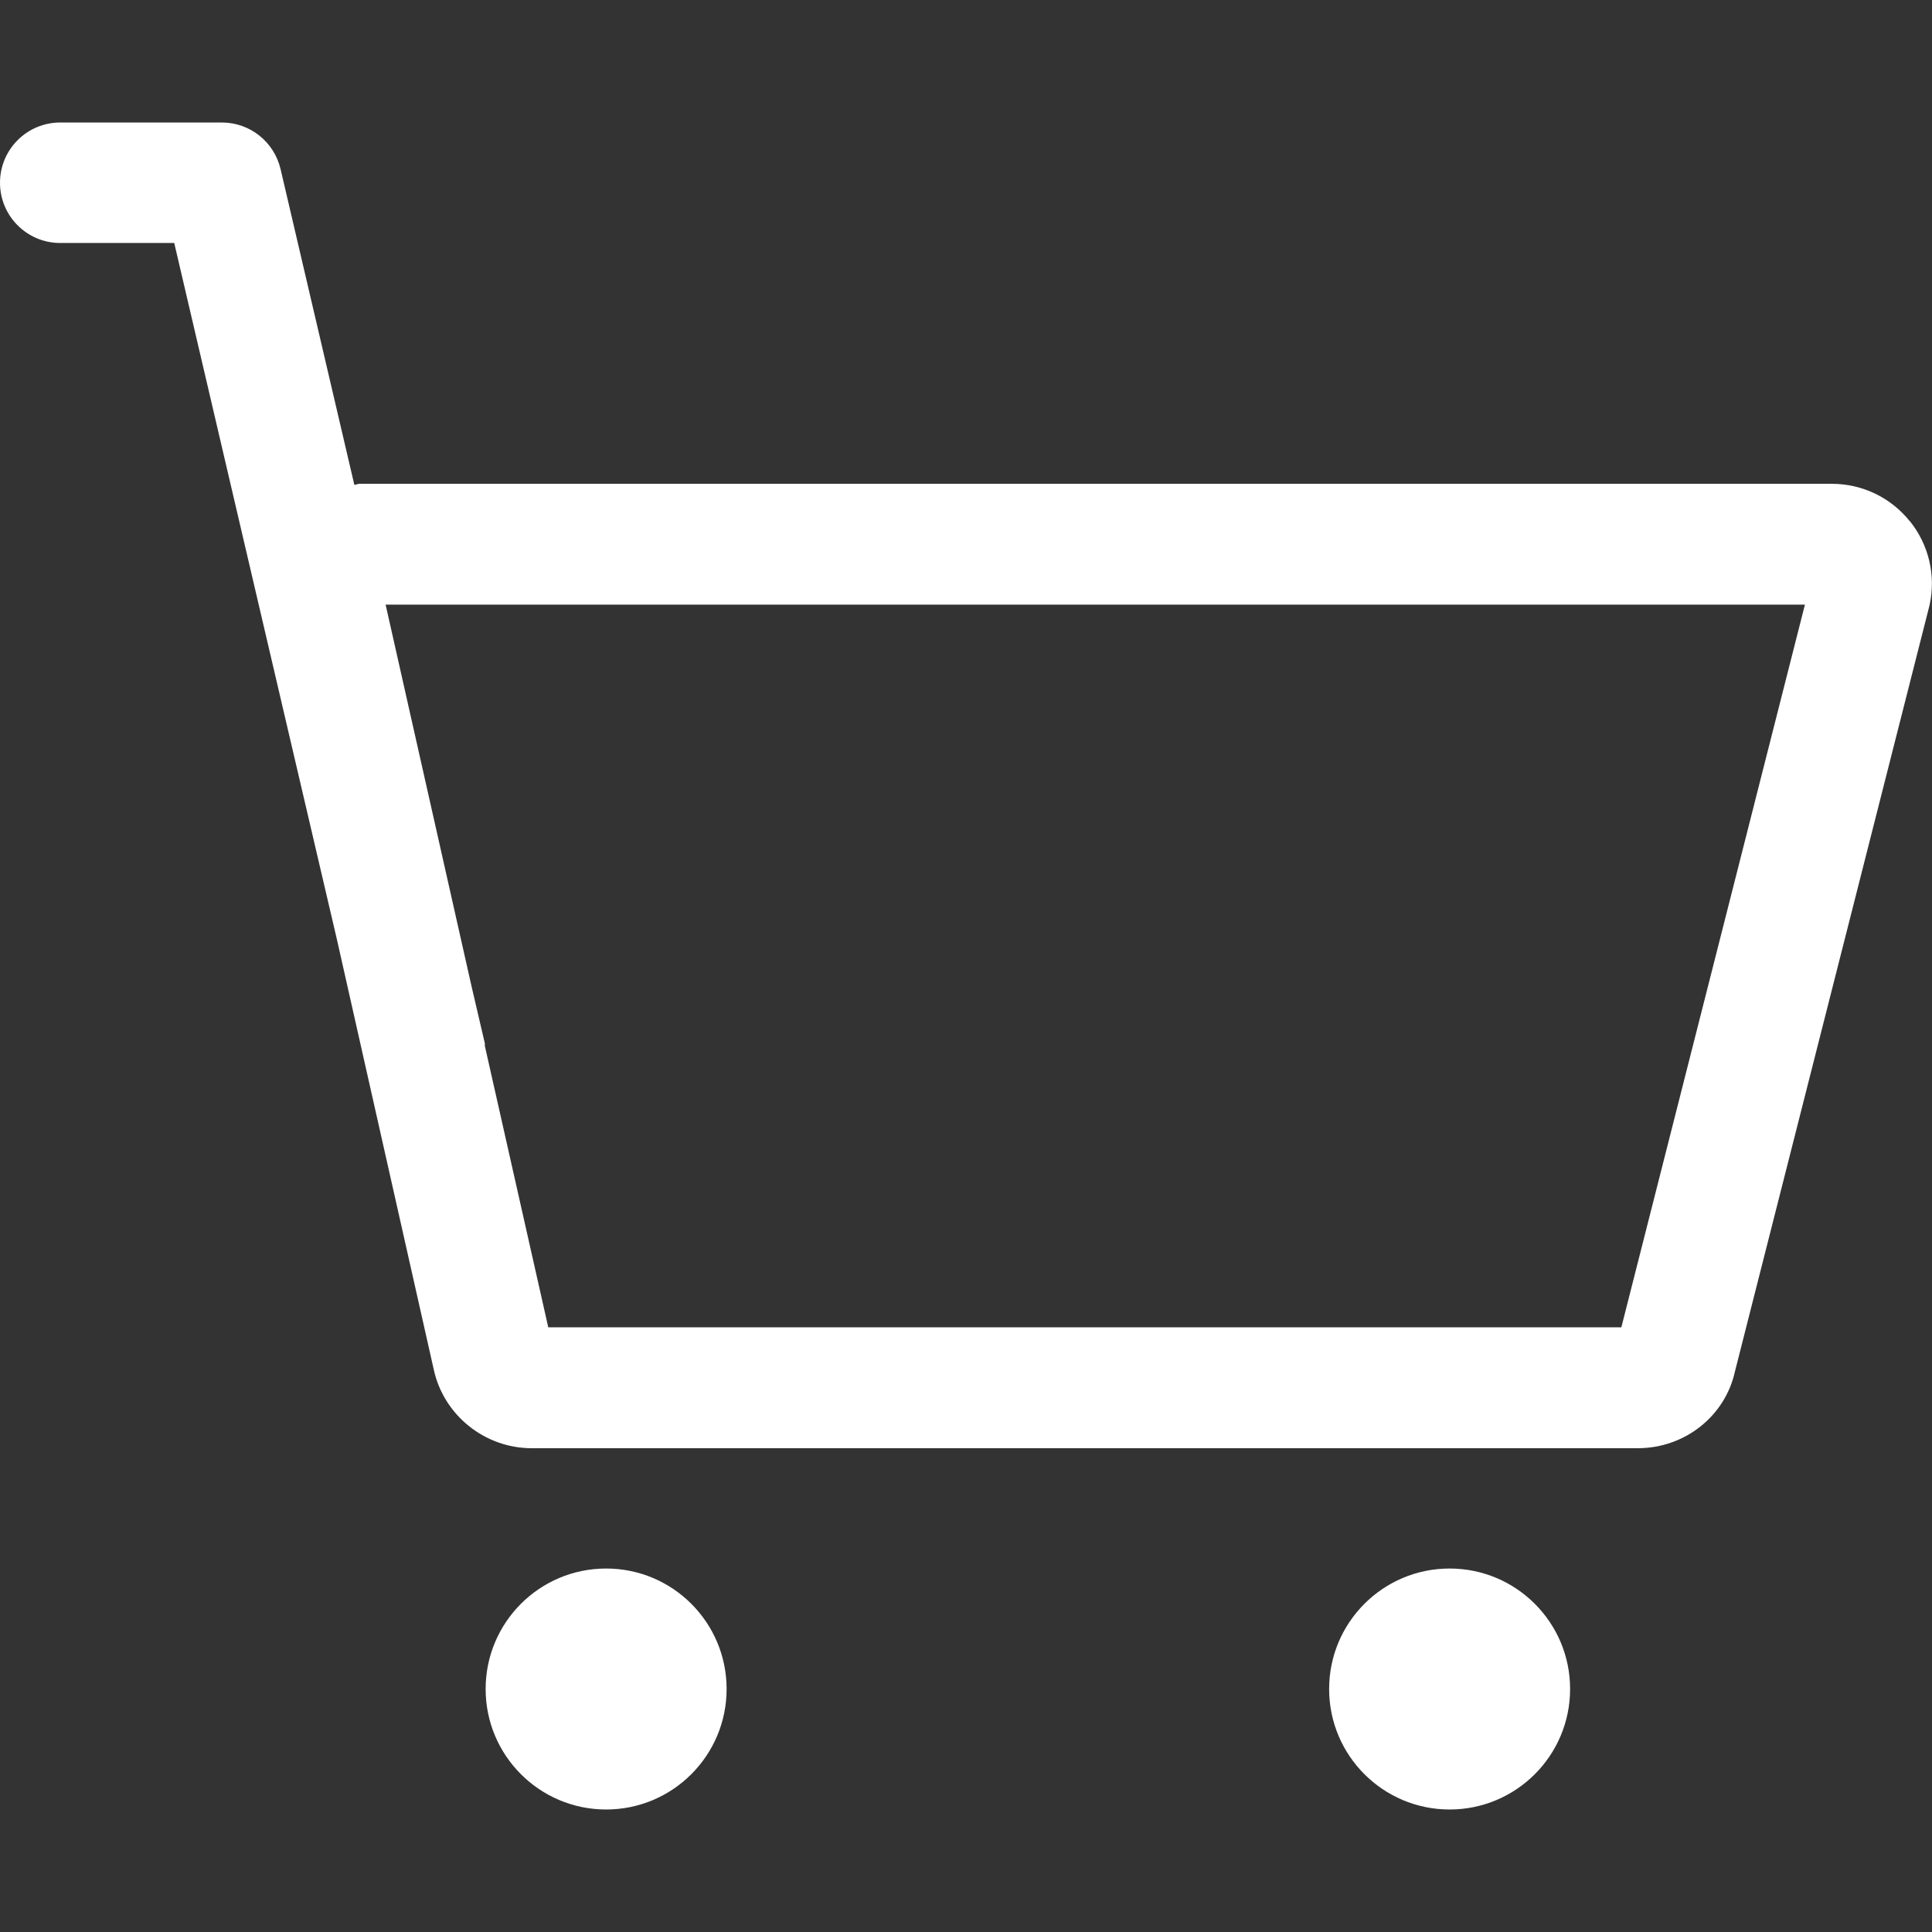
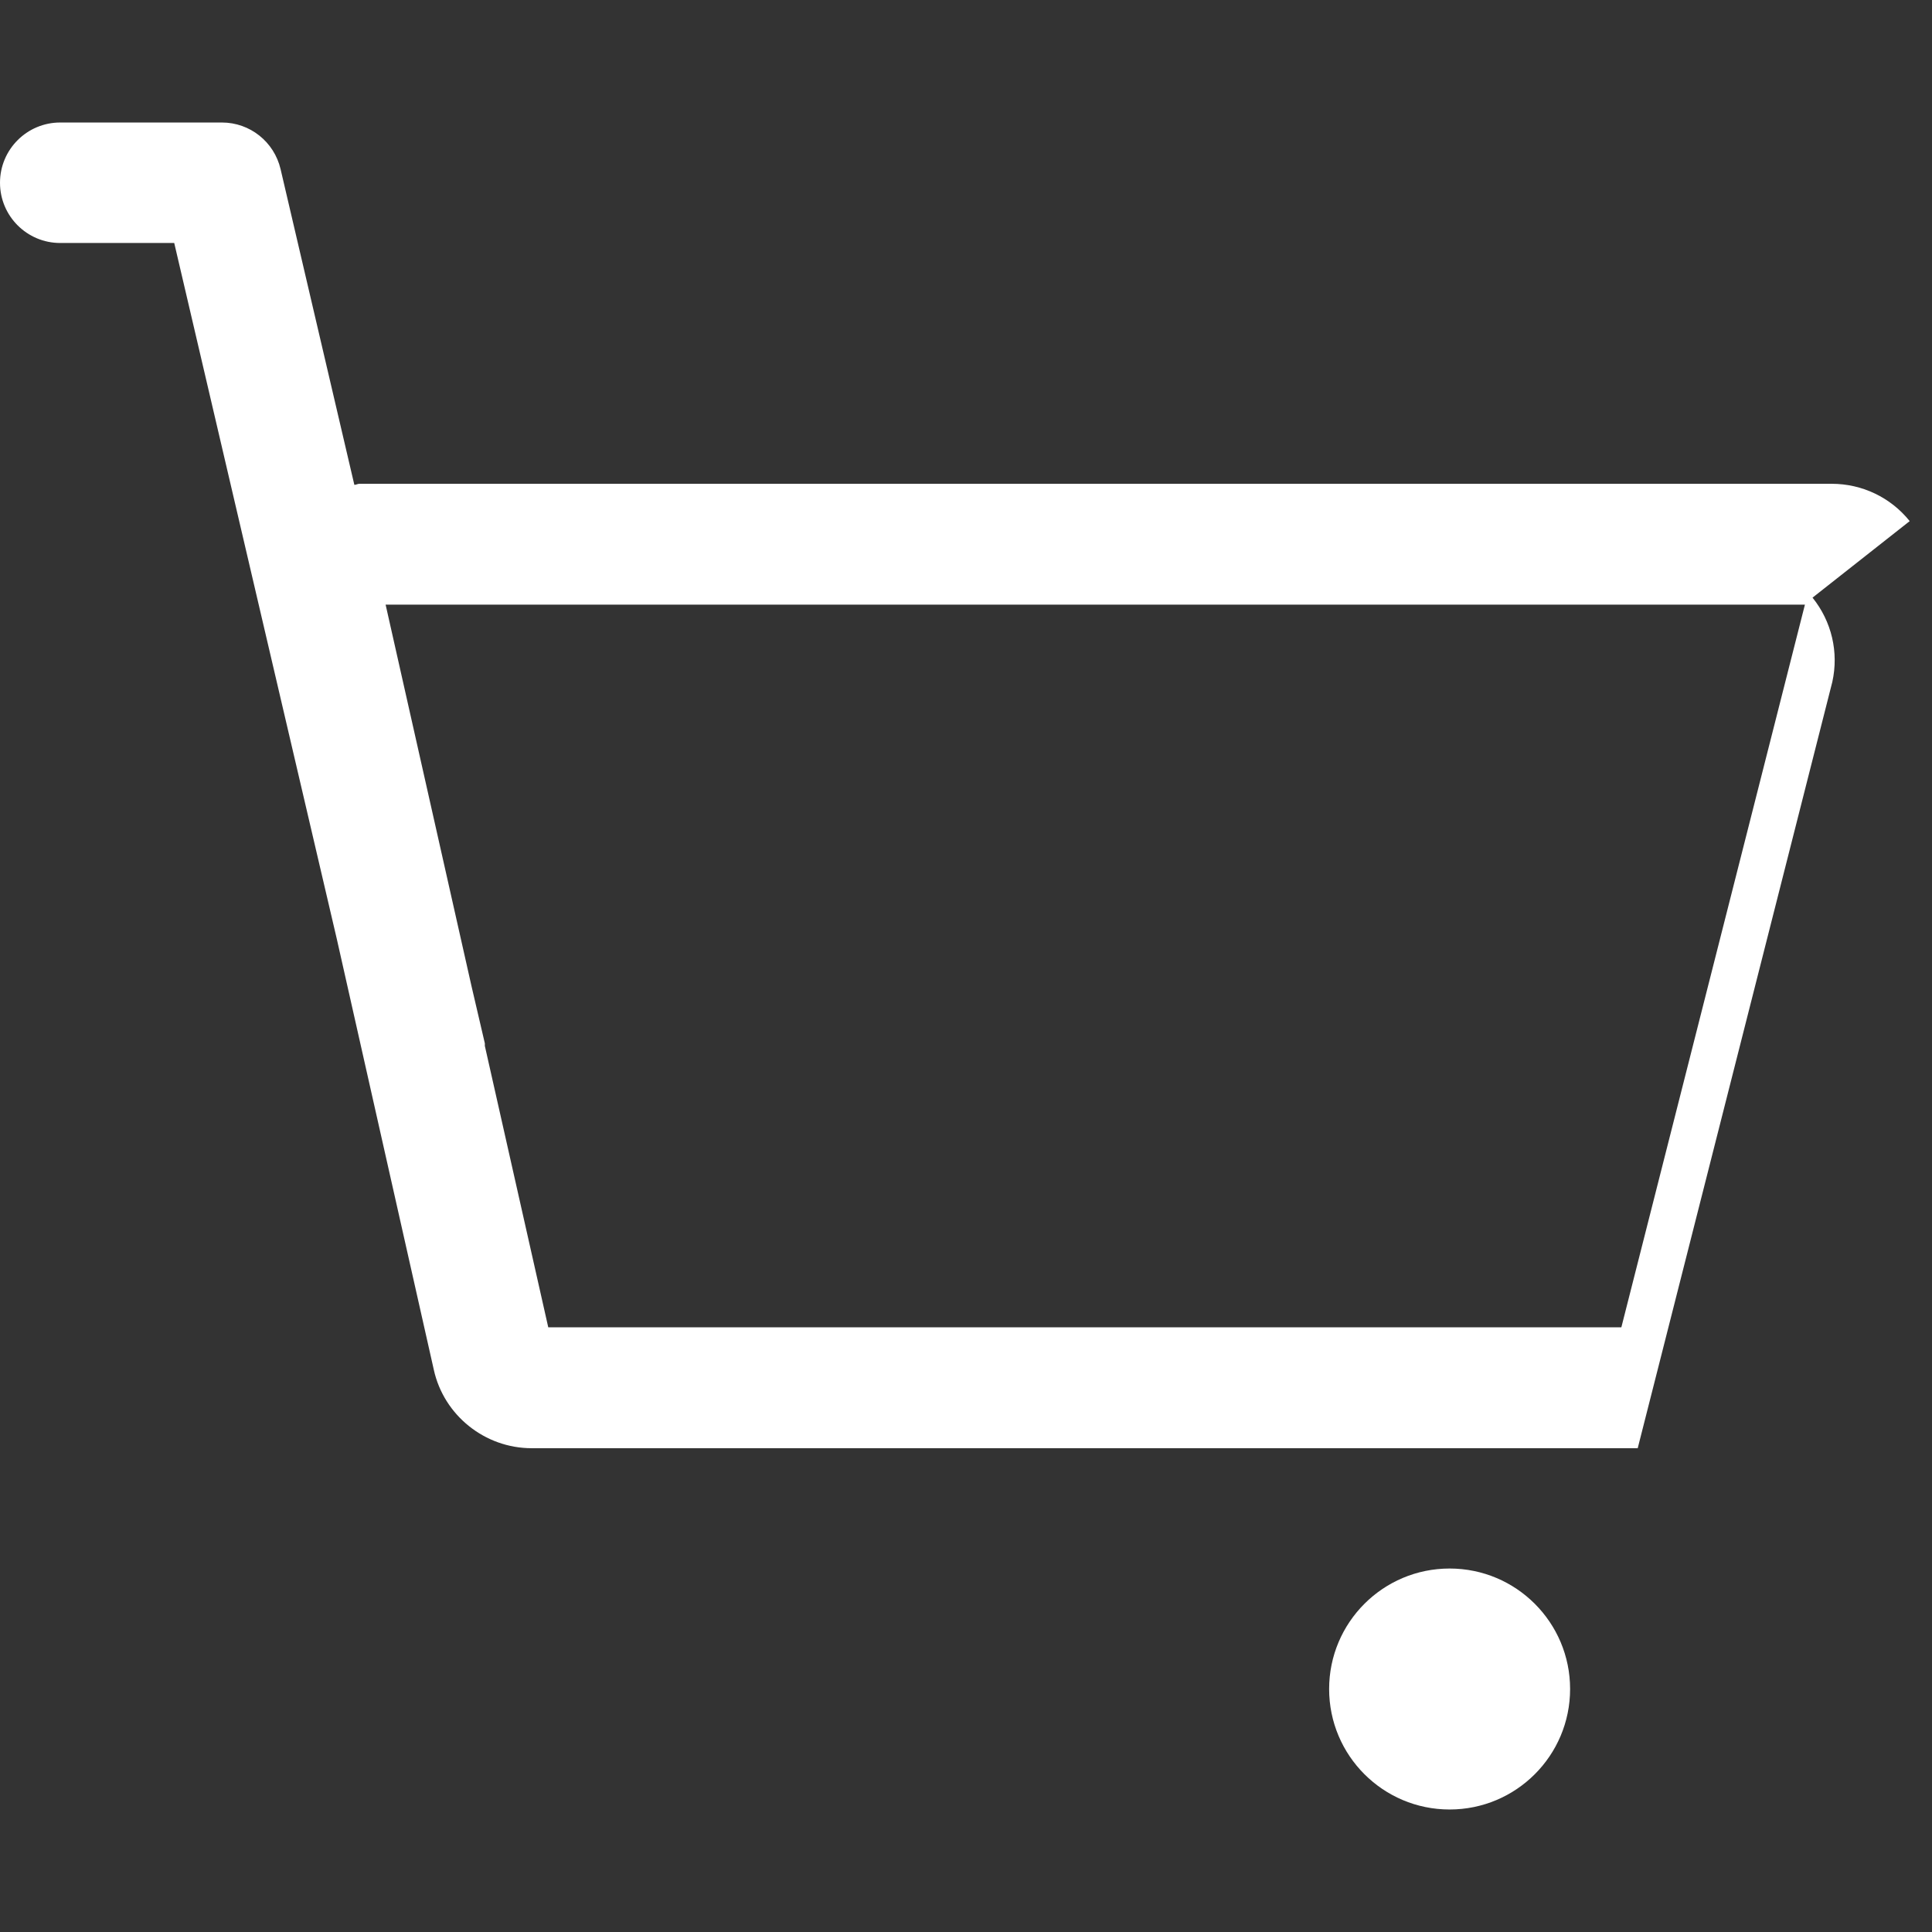
<svg xmlns="http://www.w3.org/2000/svg" id="_レイヤー_2" data-name="レイヤー 2" viewBox="0 0 22 22">
  <rect x="0" y="0" width="22" height="22" fill="#333333" stroke="none" />
  <defs>
    <style>
      .cls-1 {
        fill: none;
      }

      .cls-1, .cls-2 {
        stroke-width: 0px;
      }

      .cls-2 {
        fill: #fff;
      }
    </style>
  </defs>
  <g id="_レイヤー_2-2" data-name="レイヤー 2">
    <g>
      <g id="Responsive_Icons" data-name="Responsive Icons">
        <g>
-           <path class="cls-2" d="m21.746,5.934c-.217-.27-.542-.425-.888-.425H4.093c-.021,0-.037.012-.058.012l-.84-3.595c-.073-.311-.349-.531-.668-.531H.686c-.379,0-.686.307-.686.686s.307.686.686.686h1.298l1.851,7.924,1.105,4.907c.114.519.582.893,1.114.893h12.595c.539,0,.996-.368,1.107-.873l2.216-8.726c.075-.339-.008-.689-.225-.959h-.001Zm-3.285,9.18H6.243l-.722-3.204c-.001-.01.001-.019,0-.029l-.152-.652-.978-4.344h16.162l-2.09,8.228h-.001Z" />
-           <circle class="cls-2" cx="6.902" cy="19.233" r="1.372" />
+           <path class="cls-2" d="m21.746,5.934c-.217-.27-.542-.425-.888-.425H4.093c-.021,0-.037.012-.058.012l-.84-3.595c-.073-.311-.349-.531-.668-.531H.686c-.379,0-.686.307-.686.686s.307.686.686.686h1.298l1.851,7.924,1.105,4.907c.114.519.582.893,1.114.893h12.595l2.216-8.726c.075-.339-.008-.689-.225-.959h-.001Zm-3.285,9.18H6.243l-.722-3.204c-.001-.01.001-.019,0-.029l-.152-.652-.978-4.344h16.162l-2.09,8.228h-.001Z" />
          <circle class="cls-2" cx="16.507" cy="19.233" r="1.372" />
        </g>
      </g>
-       <rect class="cls-1" width="22" height="22" />
    </g>
  </g>
</svg>